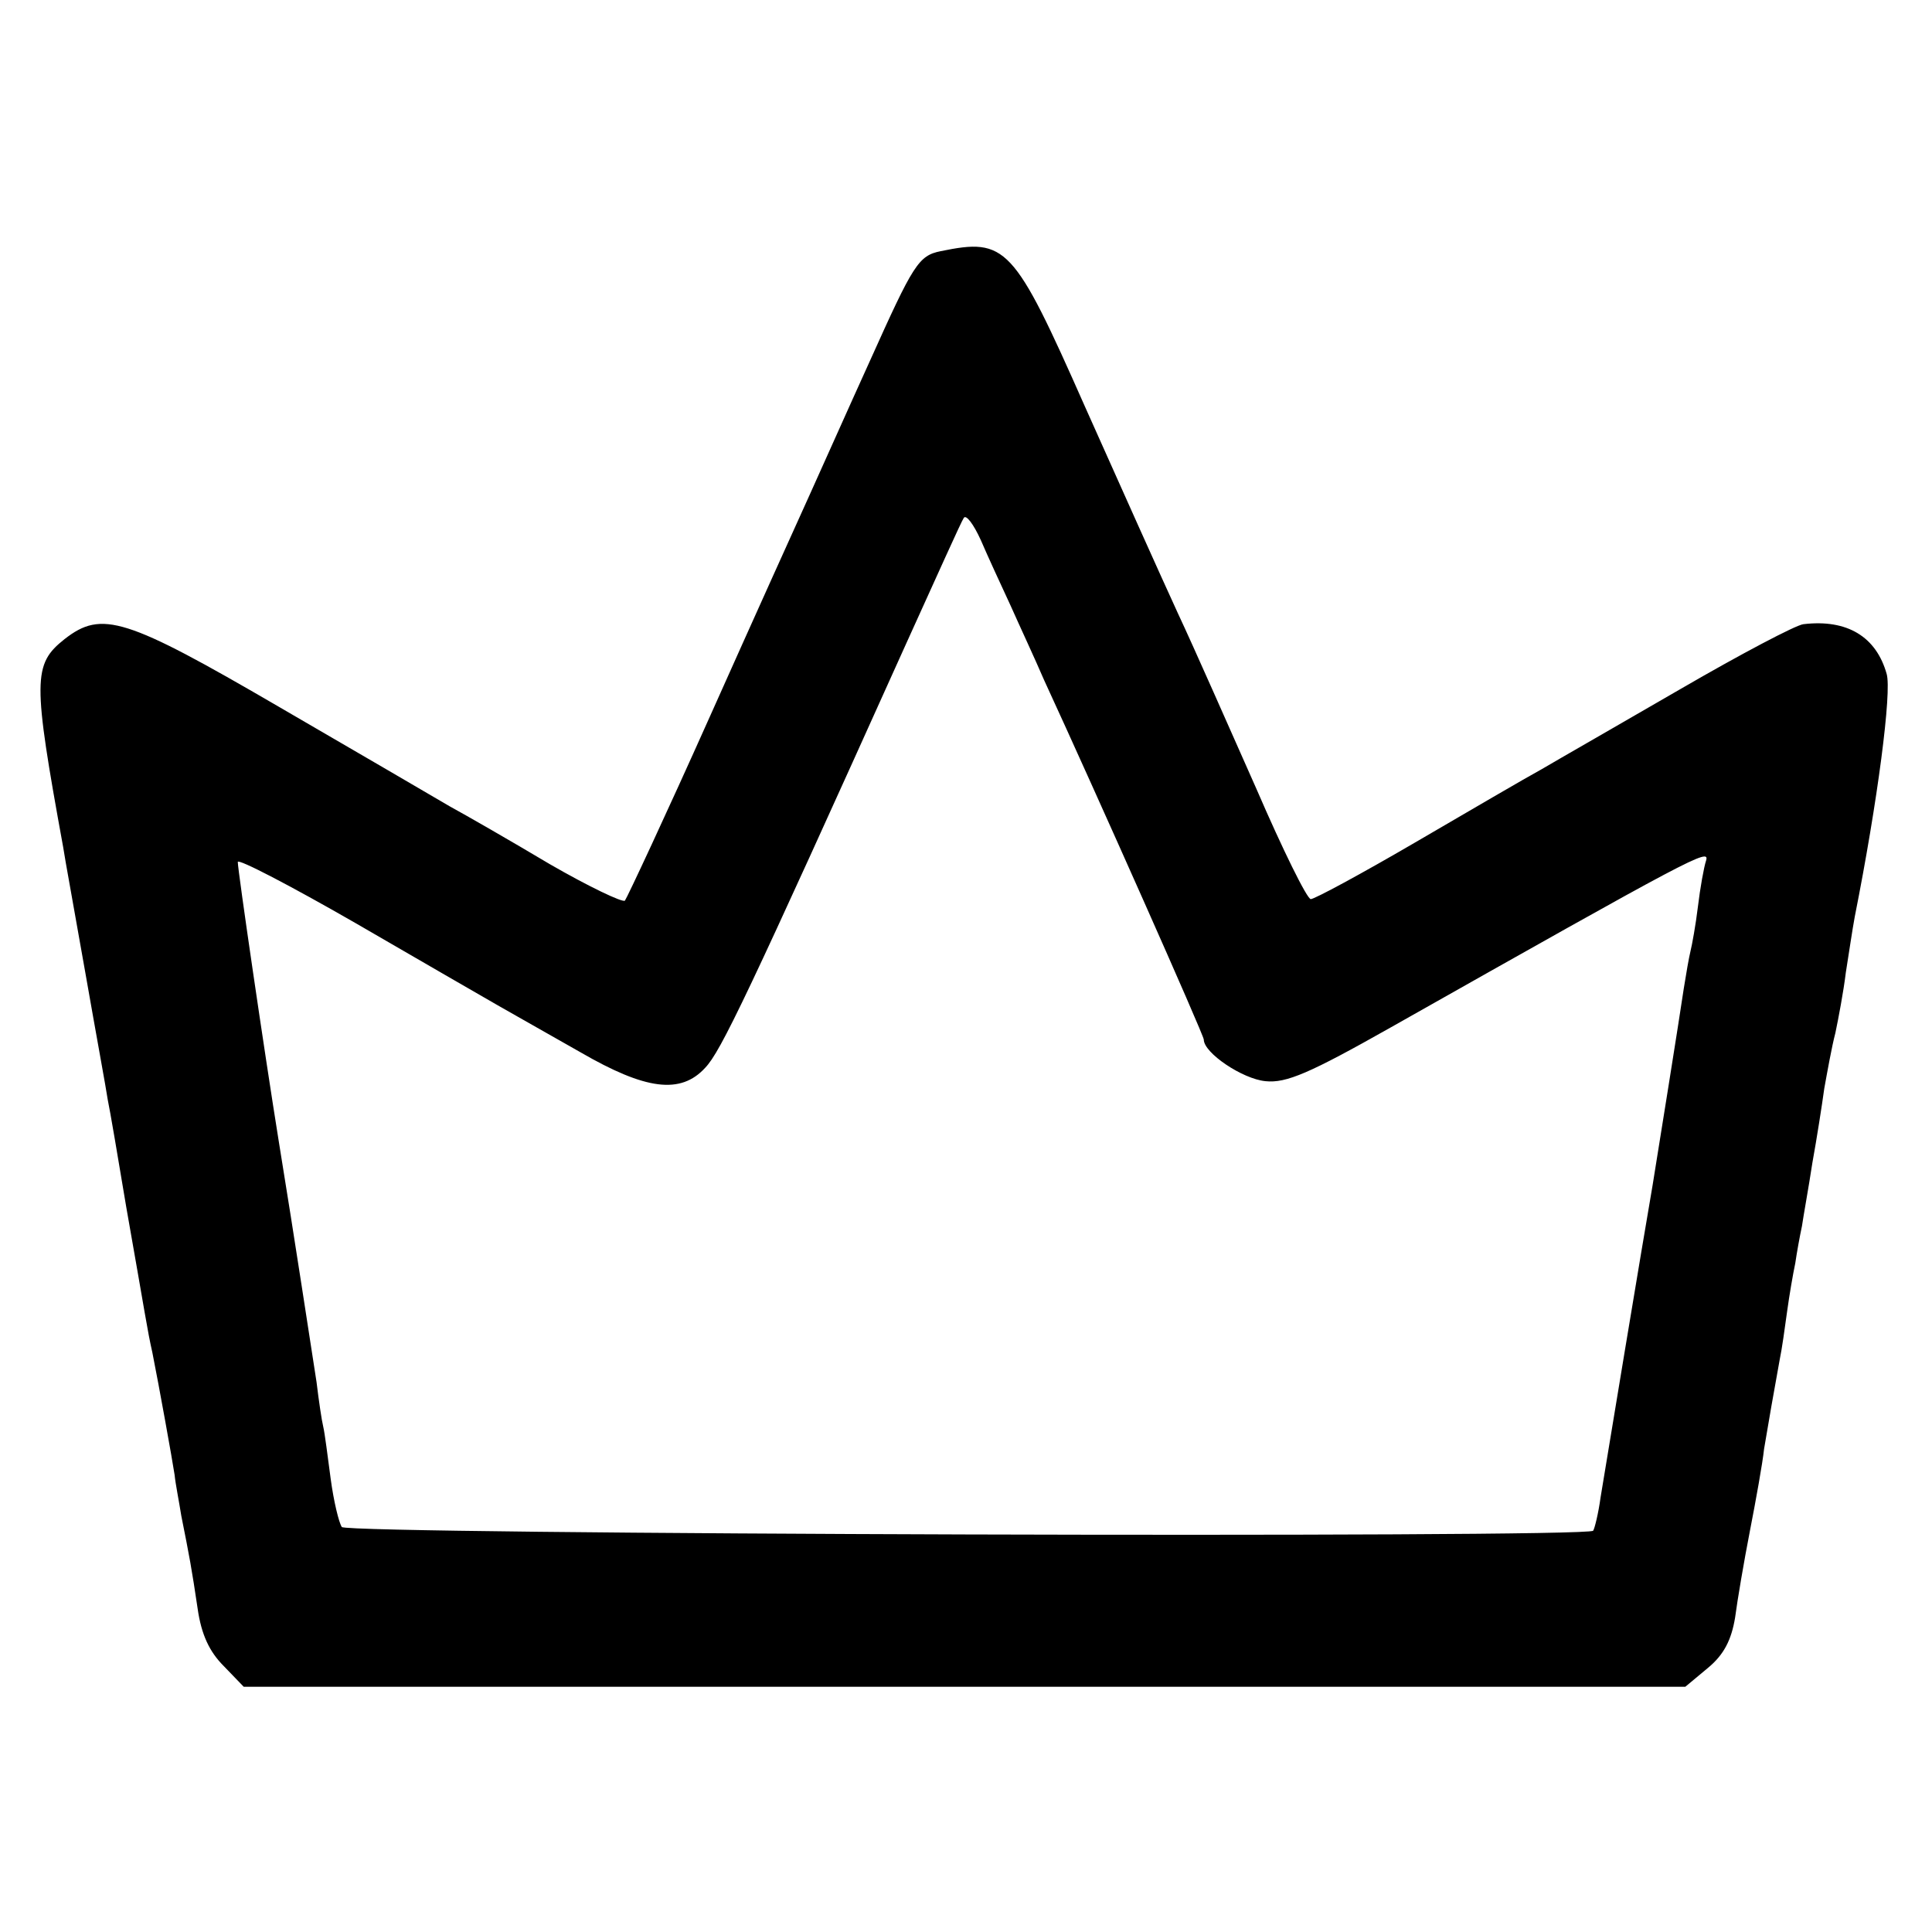
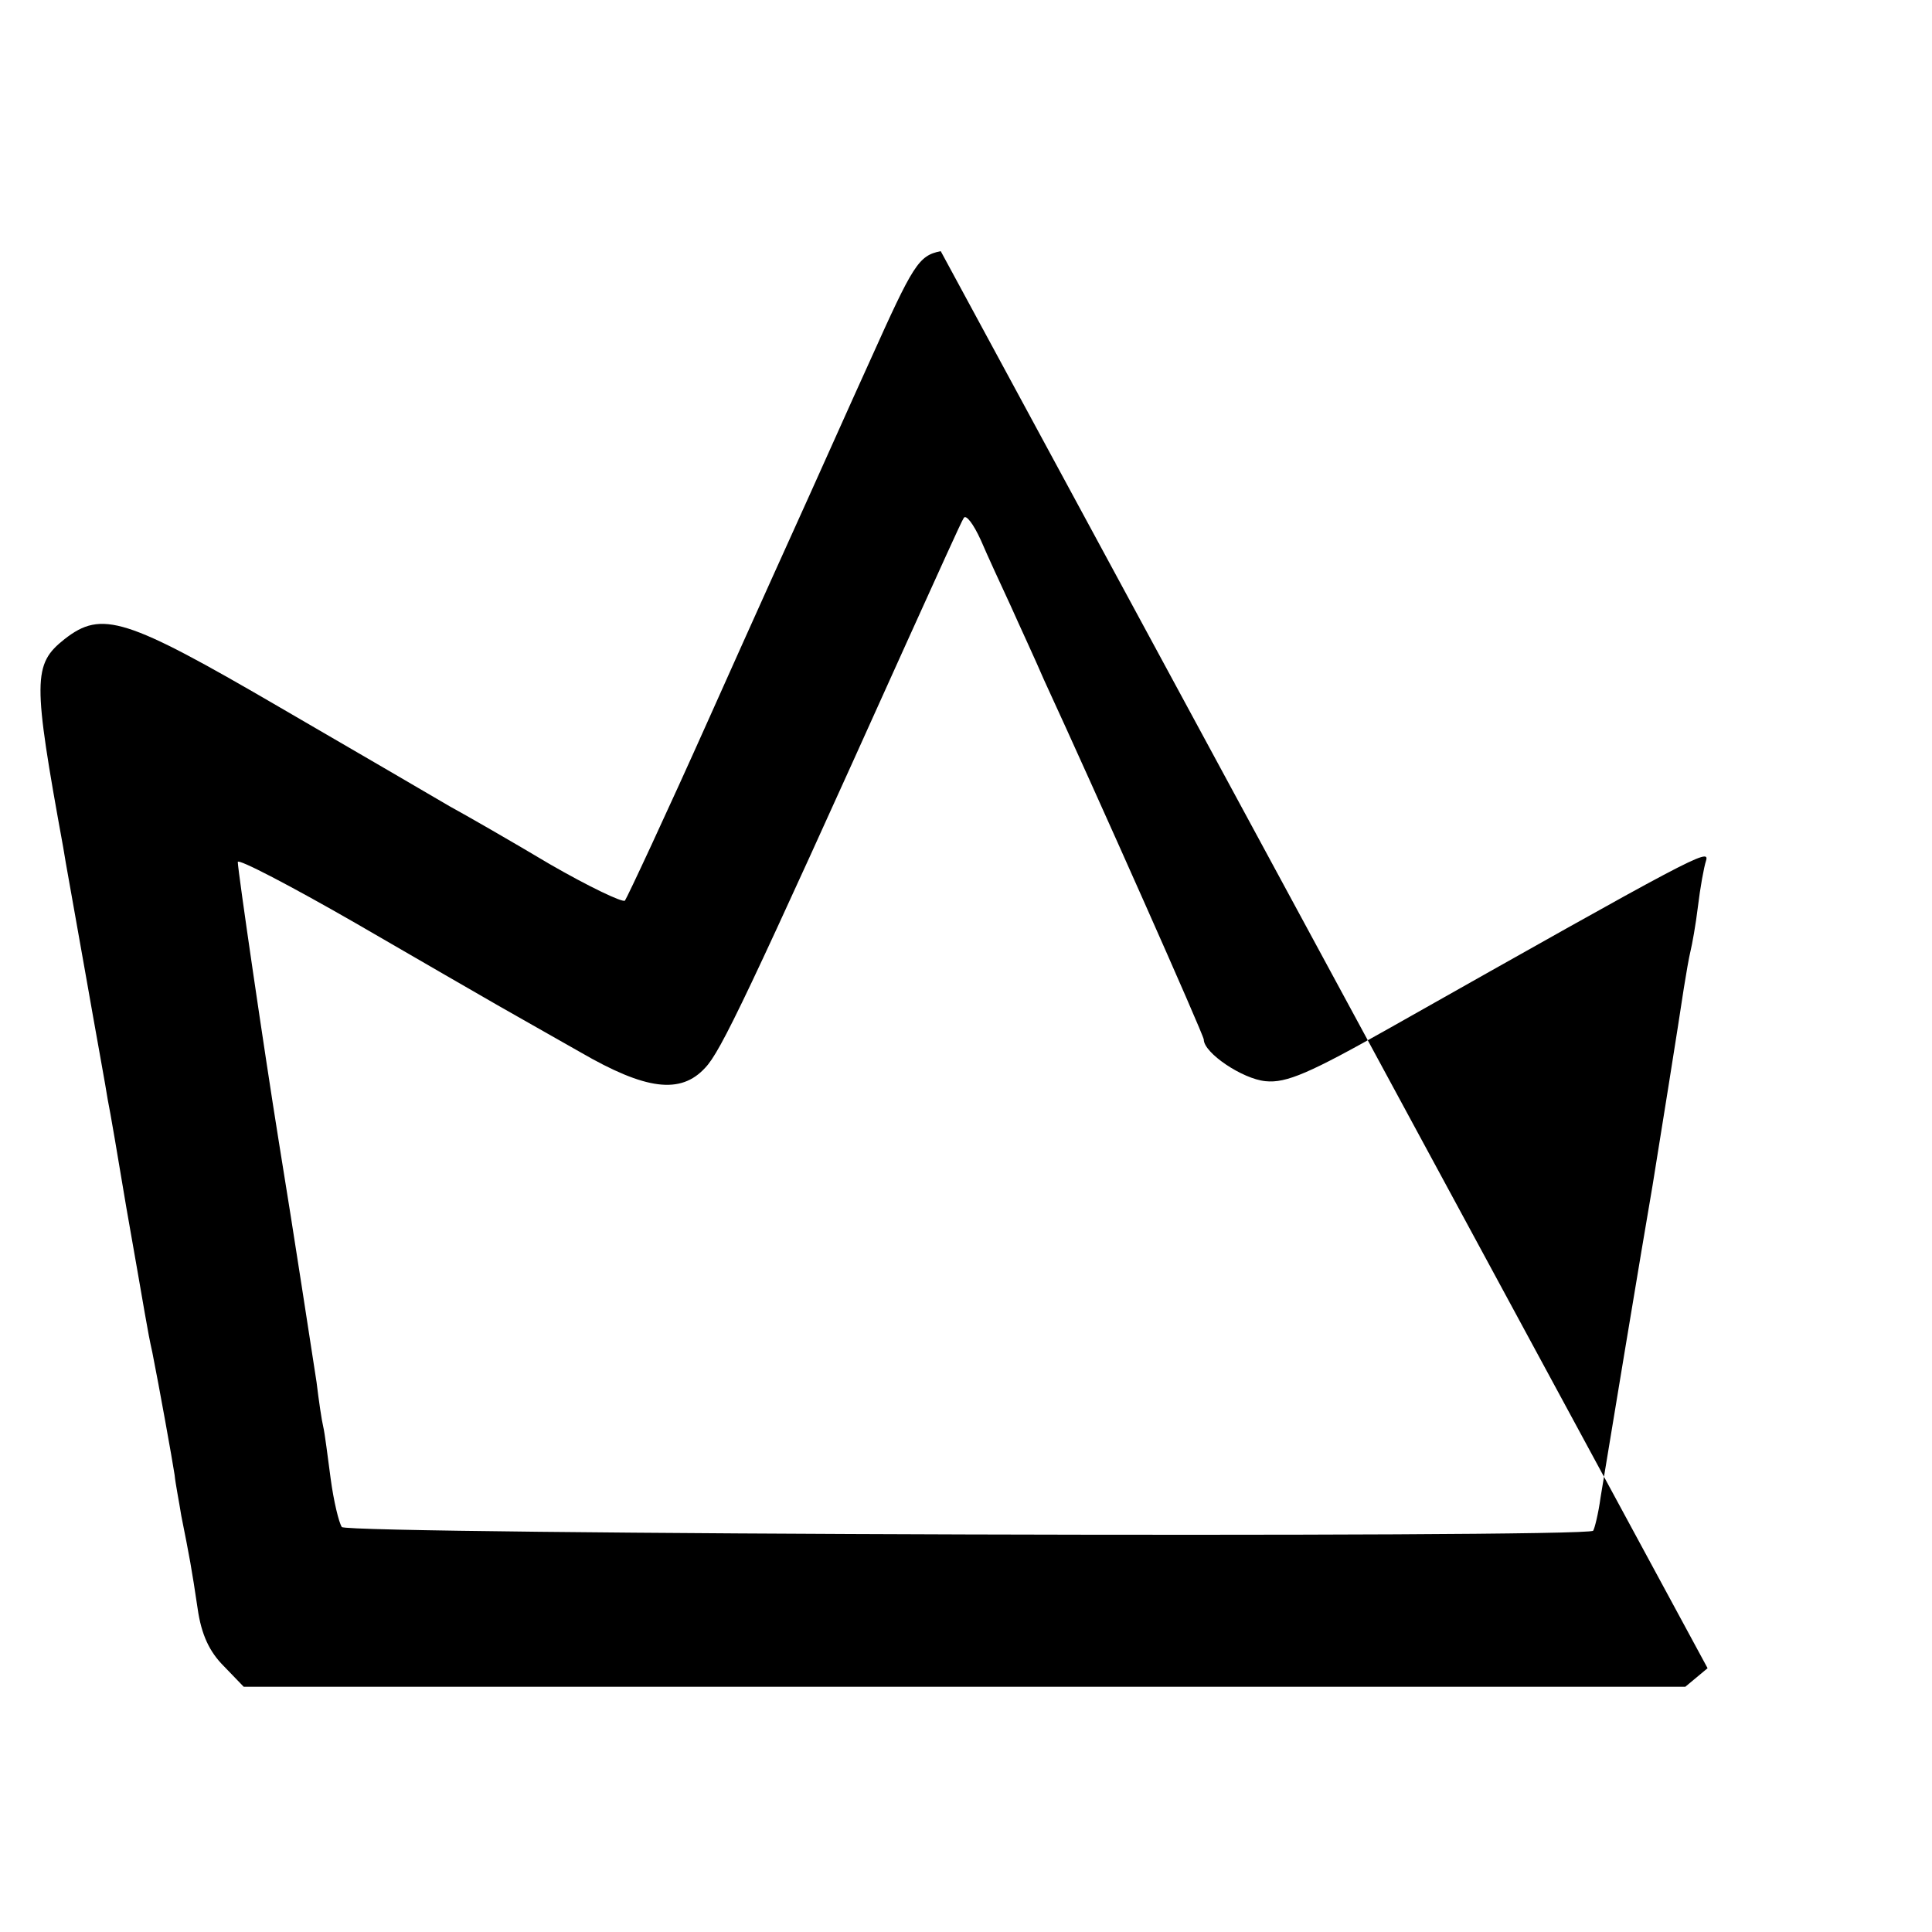
<svg xmlns="http://www.w3.org/2000/svg" version="1.0" width="260pt" height="260pt" viewBox="0 0 260 260" preserveAspectRatio="xMidYMid meet">
  <g transform="translate(0,260) scale(0.1,-0.1)" fill="#000000" stroke="none">
-     <path d="M1266 2262 c-30 -6 -37 -18 -95 -147 -30 -66 -66 -147 -81 -180 -15 -33 -76 -168 -135 -300 -59 -132 -111 -243 -114 -247 -3 -3 -49 19 -101 49 -52 31 -113 66 -135 78 -22 13 -125 73 -230 134 -206 120 -238 130 -288 91 -43 -34 -43 -55 -2 -280 2 -14 16 -90 30 -170 14 -80 28 -156 30 -170 3 -14 14 -79 25 -145 26 -147 28 -164 35 -195 9 -45 27 -145 30 -165 1 -11 6 -36 9 -55 11 -55 14 -71 22 -125 5 -35 16 -58 35 -77 l27 -28 970 0 970 0 30 25 c22 18 32 38 37 68 3 23 12 76 20 117 8 41 17 91 19 110 6 36 13 76 21 120 3 14 7 43 10 65 3 22 8 51 11 65 2 14 6 36 9 50 2 14 9 52 14 85 6 33 13 78 16 100 4 22 10 56 15 75 4 19 11 56 14 81 4 25 9 59 12 75 31 156 50 303 43 327 -14 50 -53 74 -112 67 -10 -1 -84 -40 -165 -87 -81 -47 -165 -95 -187 -108 -22 -12 -99 -57 -171 -99 -72 -42 -135 -76 -140 -76 -5 0 -38 67 -73 148 -36 81 -83 188 -106 237 -23 50 -79 175 -125 278 -96 217 -106 227 -194 209z m94 -477 c12 -27 33 -72 45 -100 71 -154 215 -478 215 -484 0 -18 52 -53 83 -56 28 -3 60 11 168 72 409 231 430 242 425 225 -3 -9 -8 -37 -11 -62 -3 -25 -8 -52 -10 -60 -2 -8 -6 -31 -9 -50 -6 -41 -35 -222 -42 -265 -12 -69 -64 -383 -70 -420 -3 -22 -8 -42 -10 -45 -10 -10 -1676 -5 -1684 5 -4 6 -11 35 -15 65 -4 30 -8 62 -10 70 -2 8 -6 35 -9 60 -8 51 -29 190 -51 325 -19 118 -55 364 -55 375 0 5 71 -32 158 -82 86 -50 173 -100 192 -111 19 -11 69 -39 111 -63 88 -51 135 -57 168 -21 21 22 56 95 271 572 40 88 74 164 77 168 3 5 13 -8 23 -30 9 -21 27 -60 40 -88z" />
+     <path d="M1266 2262 c-30 -6 -37 -18 -95 -147 -30 -66 -66 -147 -81 -180 -15 -33 -76 -168 -135 -300 -59 -132 -111 -243 -114 -247 -3 -3 -49 19 -101 49 -52 31 -113 66 -135 78 -22 13 -125 73 -230 134 -206 120 -238 130 -288 91 -43 -34 -43 -55 -2 -280 2 -14 16 -90 30 -170 14 -80 28 -156 30 -170 3 -14 14 -79 25 -145 26 -147 28 -164 35 -195 9 -45 27 -145 30 -165 1 -11 6 -36 9 -55 11 -55 14 -71 22 -125 5 -35 16 -58 35 -77 l27 -28 970 0 970 0 30 25 z m94 -477 c12 -27 33 -72 45 -100 71 -154 215 -478 215 -484 0 -18 52 -53 83 -56 28 -3 60 11 168 72 409 231 430 242 425 225 -3 -9 -8 -37 -11 -62 -3 -25 -8 -52 -10 -60 -2 -8 -6 -31 -9 -50 -6 -41 -35 -222 -42 -265 -12 -69 -64 -383 -70 -420 -3 -22 -8 -42 -10 -45 -10 -10 -1676 -5 -1684 5 -4 6 -11 35 -15 65 -4 30 -8 62 -10 70 -2 8 -6 35 -9 60 -8 51 -29 190 -51 325 -19 118 -55 364 -55 375 0 5 71 -32 158 -82 86 -50 173 -100 192 -111 19 -11 69 -39 111 -63 88 -51 135 -57 168 -21 21 22 56 95 271 572 40 88 74 164 77 168 3 5 13 -8 23 -30 9 -21 27 -60 40 -88z" />
  </g>
</svg>